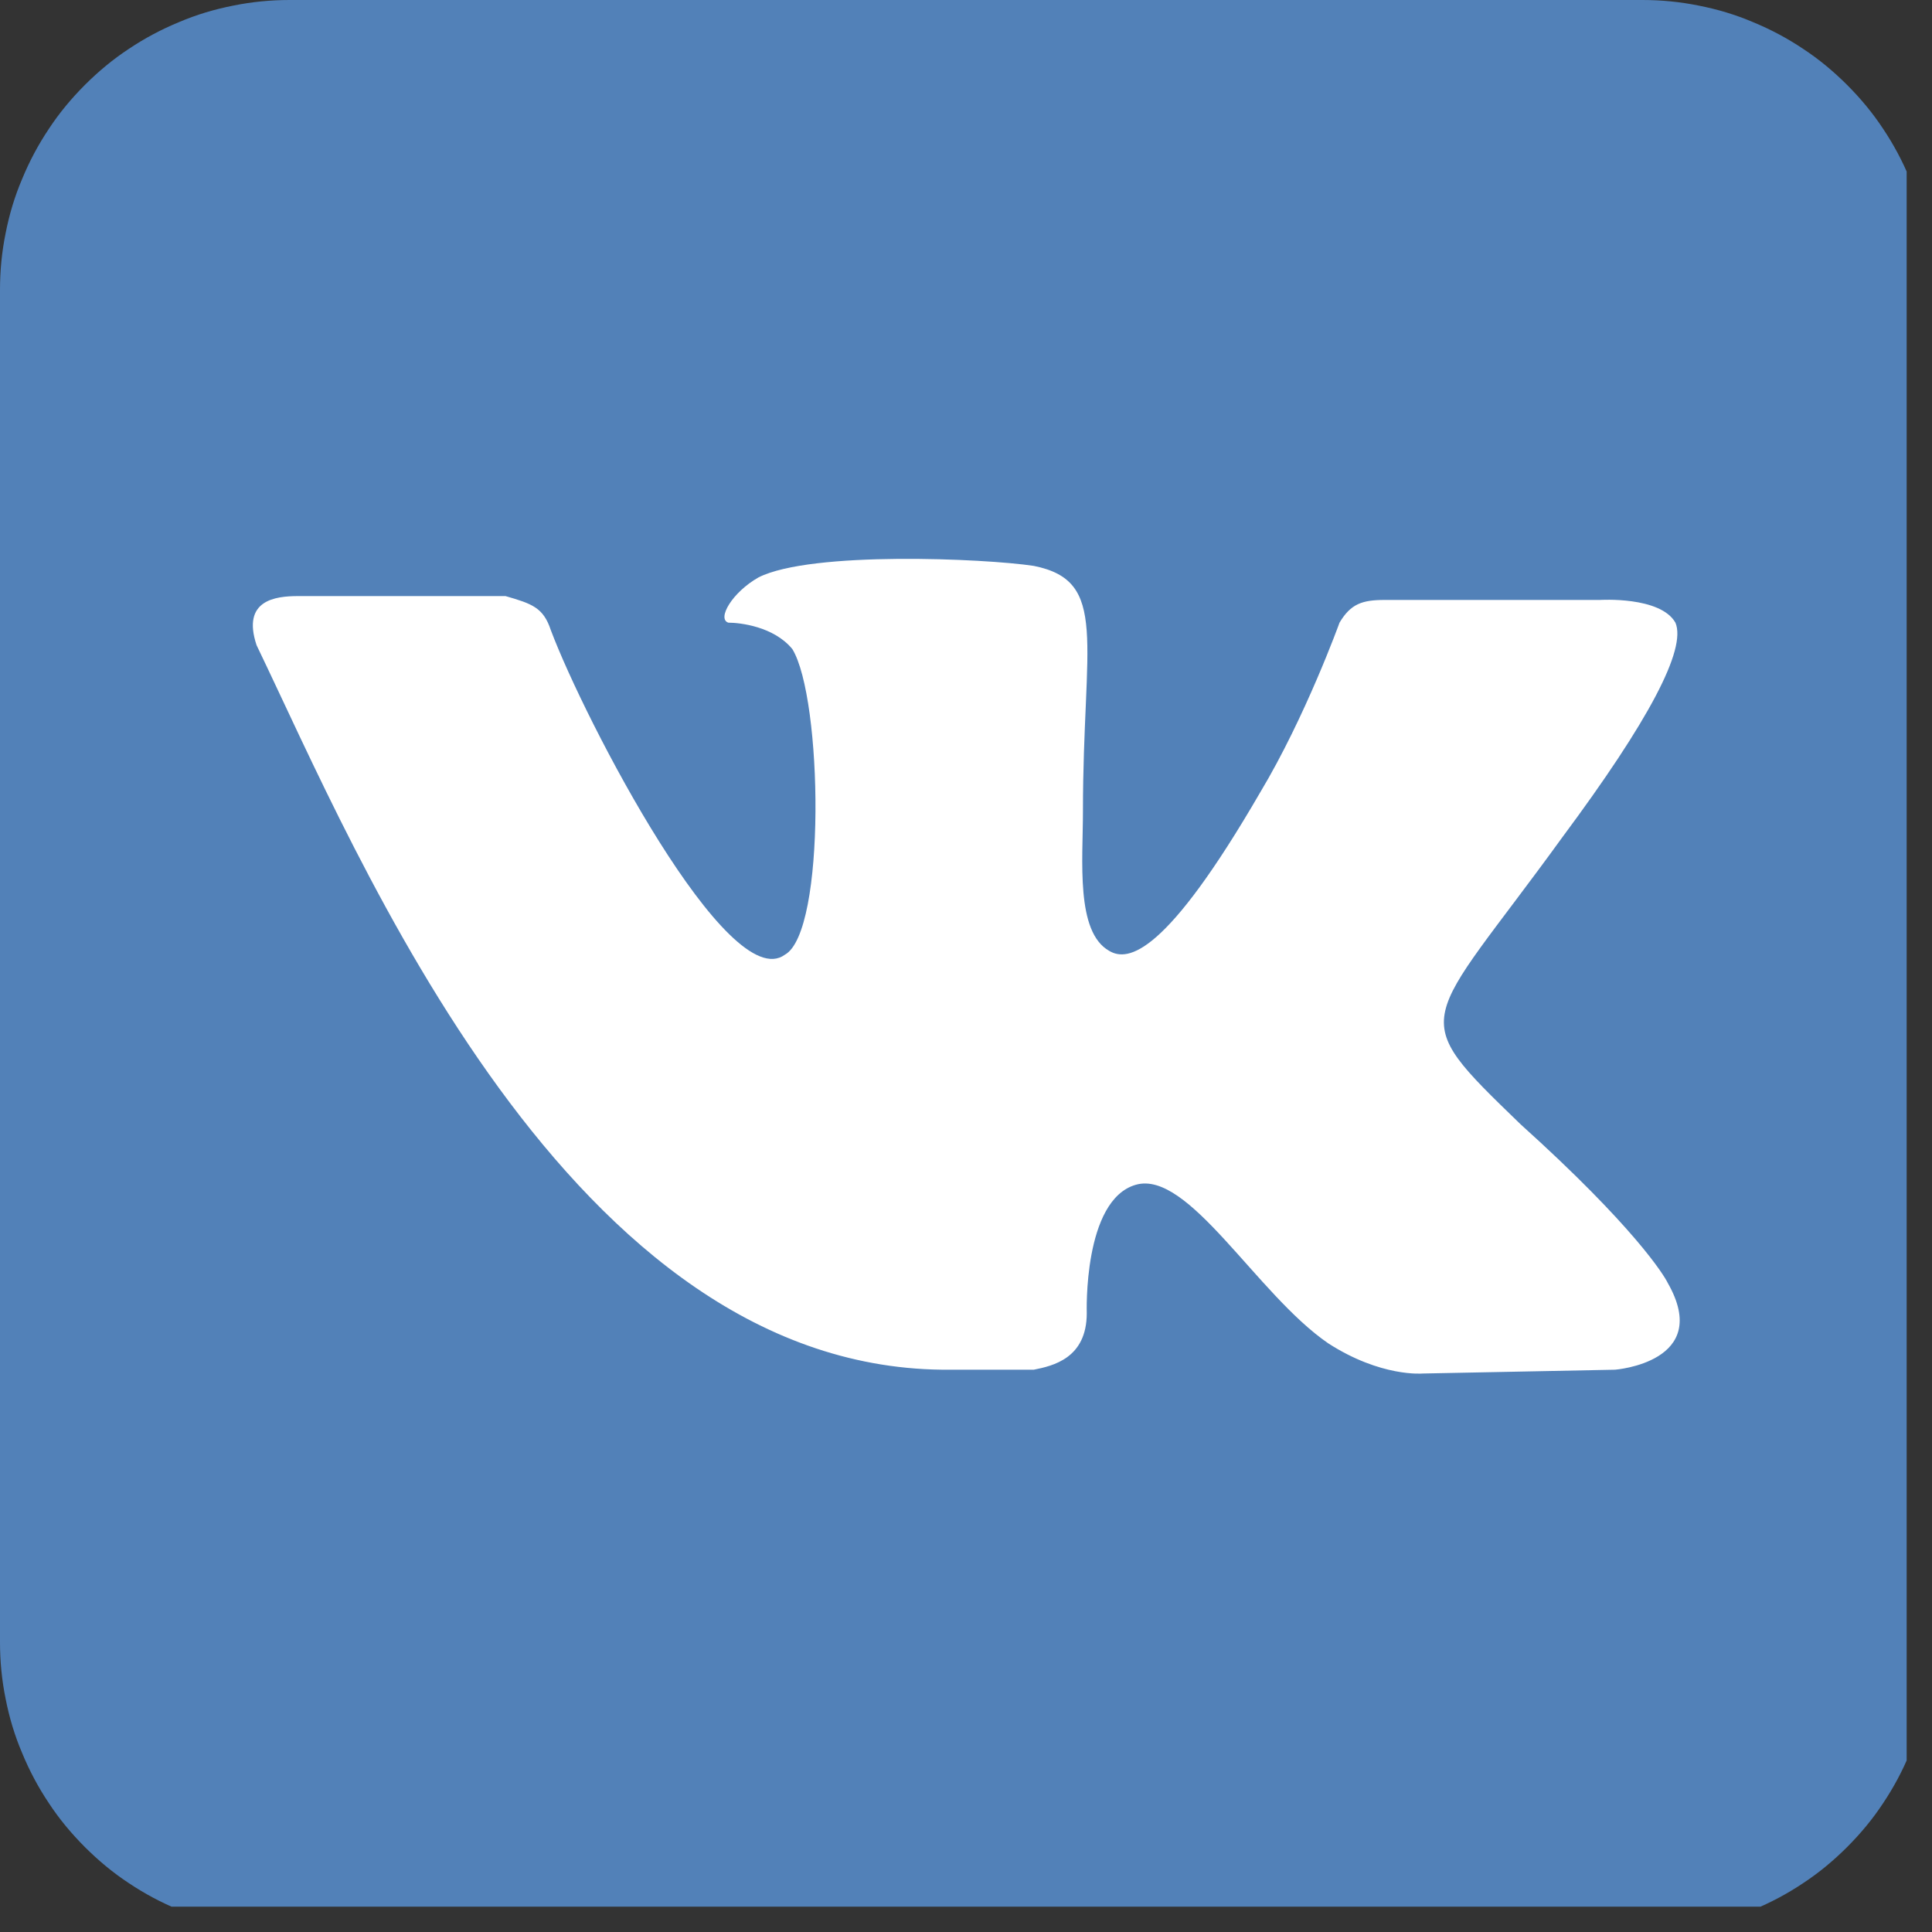
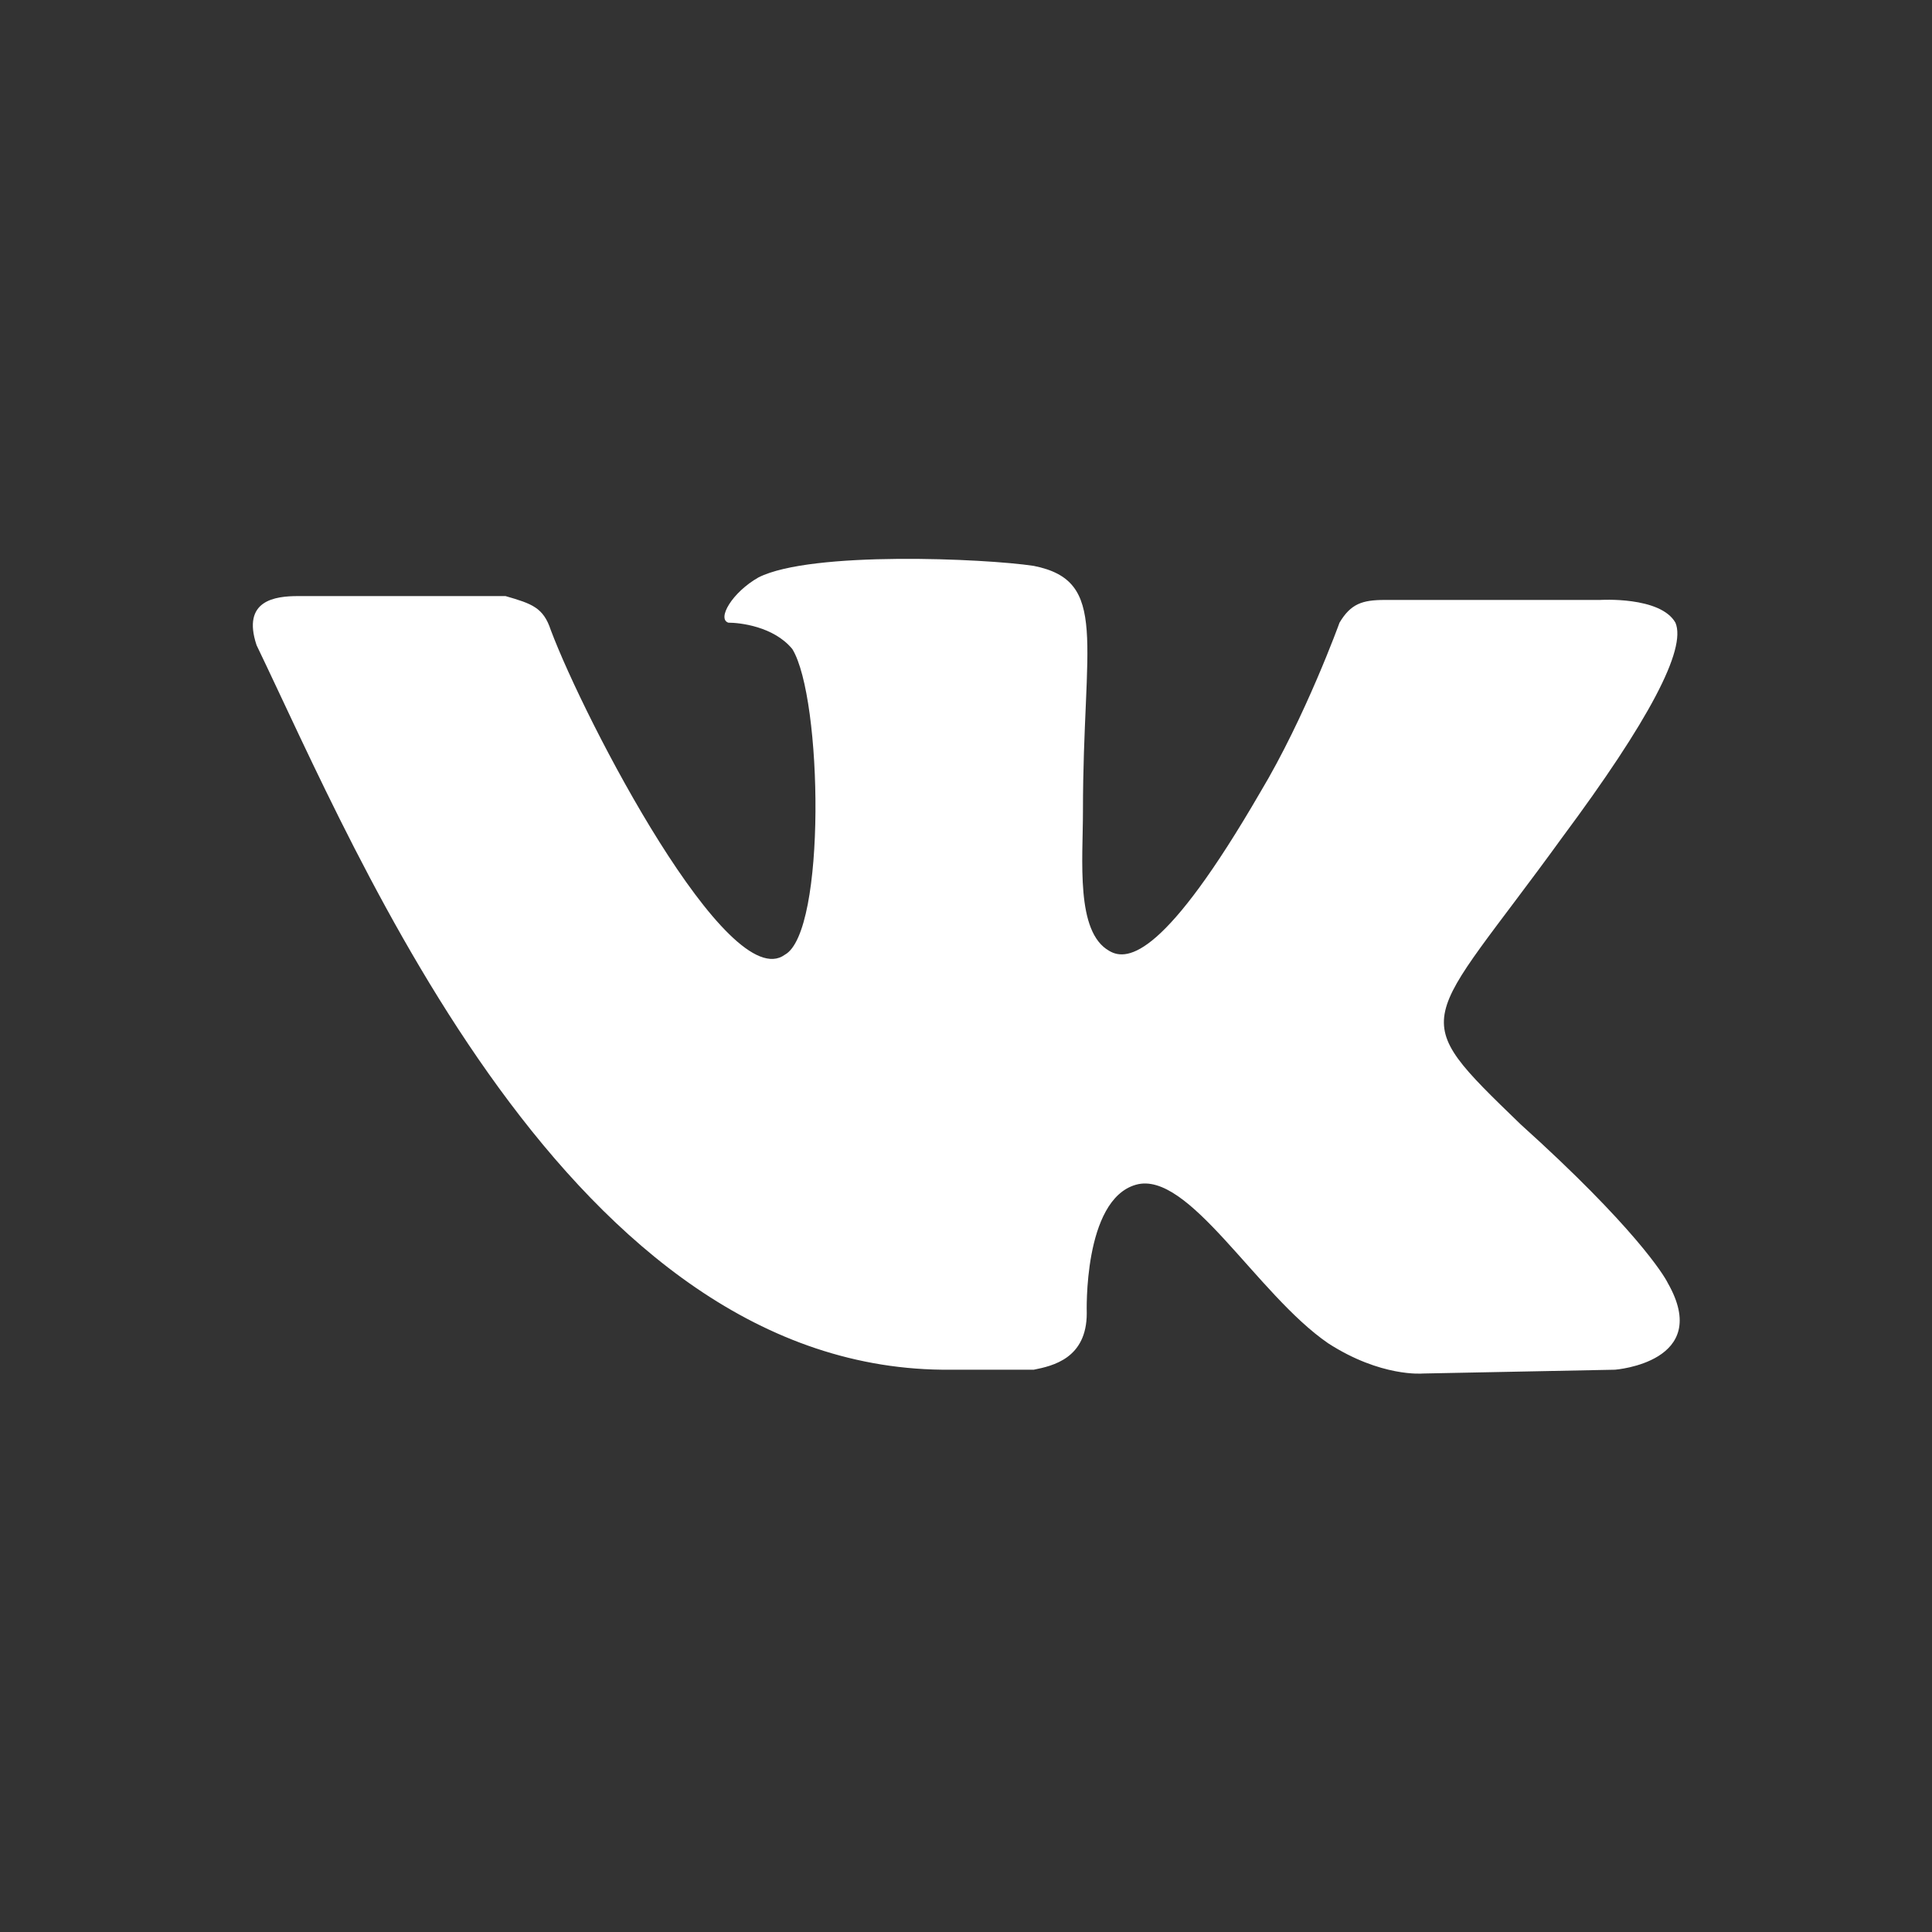
<svg xmlns="http://www.w3.org/2000/svg" width="50" zoomAndPan="magnify" viewBox="0 0 37.5 37.5" height="50" preserveAspectRatio="xMidYMid meet" version="1.0">
  <rect x="0" y="0" width="37.5" height="37.5" fill="#333333" stroke="none" />
  <defs>
    <clipPath id="id1">
-       <path d="M 0 0 L 37.008 0 L 37.008 37.008 L 0 37.008 Z M 0 0 " clip-rule="nonzero" />
-     </clipPath>
+       </clipPath>
  </defs>
  <g clip-path="url(#id1)">
-     <path fill="rgb(32.159%, 50.589%, 72.159%)" d="M 5.625 0 L 31.875 0 C 32.246 0 32.609 0.035 32.973 0.109 C 33.336 0.18 33.688 0.285 34.027 0.43 C 34.367 0.57 34.691 0.742 35 0.949 C 35.309 1.152 35.59 1.387 35.852 1.648 C 36.113 1.91 36.348 2.191 36.551 2.5 C 36.758 2.809 36.93 3.133 37.07 3.473 C 37.215 3.812 37.32 4.164 37.391 4.527 C 37.465 4.891 37.5 5.254 37.5 5.625 L 37.5 31.875 C 37.5 32.246 37.465 32.609 37.391 32.973 C 37.32 33.336 37.215 33.688 37.07 34.027 C 36.93 34.367 36.758 34.691 36.551 35 C 36.348 35.309 36.113 35.59 35.852 35.852 C 35.59 36.113 35.309 36.348 35 36.551 C 34.691 36.758 34.367 36.93 34.027 37.07 C 33.688 37.215 33.336 37.32 32.973 37.391 C 32.609 37.465 32.246 37.5 31.875 37.5 L 5.625 37.5 C 5.254 37.5 4.891 37.465 4.527 37.391 C 4.164 37.32 3.812 37.215 3.473 37.07 C 3.133 36.93 2.809 36.758 2.5 36.551 C 2.191 36.348 1.91 36.113 1.648 35.852 C 1.387 35.59 1.152 35.309 0.949 35 C 0.742 34.691 0.57 34.367 0.43 34.027 C 0.285 33.688 0.18 33.336 0.109 32.973 C 0.035 32.609 0 32.246 0 31.875 L 0 5.625 C 0 5.254 0.035 4.891 0.109 4.527 C 0.18 4.164 0.285 3.812 0.43 3.473 C 0.57 3.133 0.742 2.809 0.949 2.5 C 1.152 2.191 1.387 1.91 1.648 1.648 C 1.91 1.387 2.191 1.152 2.5 0.949 C 2.809 0.742 3.133 0.57 3.473 0.43 C 3.812 0.285 4.164 0.18 4.527 0.109 C 4.891 0.035 5.254 0 5.625 0 Z M 5.625 0 " fill-opacity="1" fill-rule="nonzero" />
+     <path fill="rgb(32.159%, 50.589%, 72.159%)" d="M 5.625 0 L 31.875 0 C 32.246 0 32.609 0.035 32.973 0.109 C 33.336 0.18 33.688 0.285 34.027 0.43 C 34.367 0.57 34.691 0.742 35 0.949 C 35.309 1.152 35.59 1.387 35.852 1.648 C 36.113 1.91 36.348 2.191 36.551 2.5 C 36.758 2.809 36.93 3.133 37.07 3.473 C 37.215 3.812 37.32 4.164 37.391 4.527 C 37.465 4.891 37.5 5.254 37.5 5.625 L 37.5 31.875 C 37.5 32.246 37.465 32.609 37.391 32.973 C 37.32 33.336 37.215 33.688 37.07 34.027 C 36.93 34.367 36.758 34.691 36.551 35 C 36.348 35.309 36.113 35.59 35.852 35.852 C 35.59 36.113 35.309 36.348 35 36.551 C 34.691 36.758 34.367 36.93 34.027 37.07 C 33.688 37.215 33.336 37.32 32.973 37.391 C 32.609 37.465 32.246 37.5 31.875 37.5 L 5.625 37.5 C 5.254 37.5 4.891 37.465 4.527 37.391 C 4.164 37.32 3.812 37.215 3.473 37.07 C 3.133 36.93 2.809 36.758 2.5 36.551 C 2.191 36.348 1.91 36.113 1.648 35.852 C 1.387 35.59 1.152 35.309 0.949 35 C 0.742 34.691 0.57 34.367 0.43 34.027 C 0.285 33.688 0.18 33.336 0.109 32.973 C 0.035 32.609 0 32.246 0 31.875 L 0 5.625 C 0 5.254 0.035 4.891 0.109 4.527 C 0.57 3.133 0.742 2.809 0.949 2.5 C 1.152 2.191 1.387 1.91 1.648 1.648 C 1.91 1.387 2.191 1.152 2.5 0.949 C 2.809 0.742 3.133 0.57 3.473 0.43 C 3.812 0.285 4.164 0.18 4.527 0.109 C 4.891 0.035 5.254 0 5.625 0 Z M 5.625 0 " fill-opacity="1" fill-rule="nonzero" />
  </g>
  <path fill="rgb(100%, 100%, 100%)" d="M 20.066 26.586 C 20.434 26.512 21.094 26.367 21.094 25.488 C 21.094 25.488 21.02 23.289 22.047 22.996 C 23.07 22.703 24.391 25.121 25.781 26.074 C 26.805 26.734 27.613 26.66 27.613 26.66 L 31.348 26.586 C 31.348 26.586 33.25 26.441 32.371 24.902 C 32.301 24.754 31.715 23.805 29.516 21.824 C 27.246 19.629 27.613 19.996 30.32 16.258 C 32.008 13.988 32.738 12.598 32.52 12.086 C 32.227 11.57 31.055 11.645 31.055 11.645 L 26.879 11.645 C 26.441 11.645 26.219 11.719 26 12.086 C 26 12.086 25.34 13.914 24.461 15.379 C 22.633 18.531 21.898 18.676 21.531 18.457 C 20.875 18.09 21.02 16.699 21.02 15.746 C 21.02 12.449 21.531 11.277 20.066 10.984 C 19.117 10.84 15.746 10.691 14.723 11.207 C 14.207 11.5 13.914 12.012 14.137 12.086 C 14.355 12.086 15.016 12.156 15.379 12.598 C 15.965 13.551 16.039 18.09 15.234 18.531 C 14.137 19.336 11.352 13.988 10.691 12.23 C 10.547 11.793 10.328 11.719 9.812 11.57 L 5.785 11.57 C 5.348 11.57 4.688 11.645 4.98 12.523 C 6.957 16.625 11.059 26.66 18.457 26.586 Z M 20.066 26.586 " fill-opacity="1" fill-rule="nonzero" />
</svg>